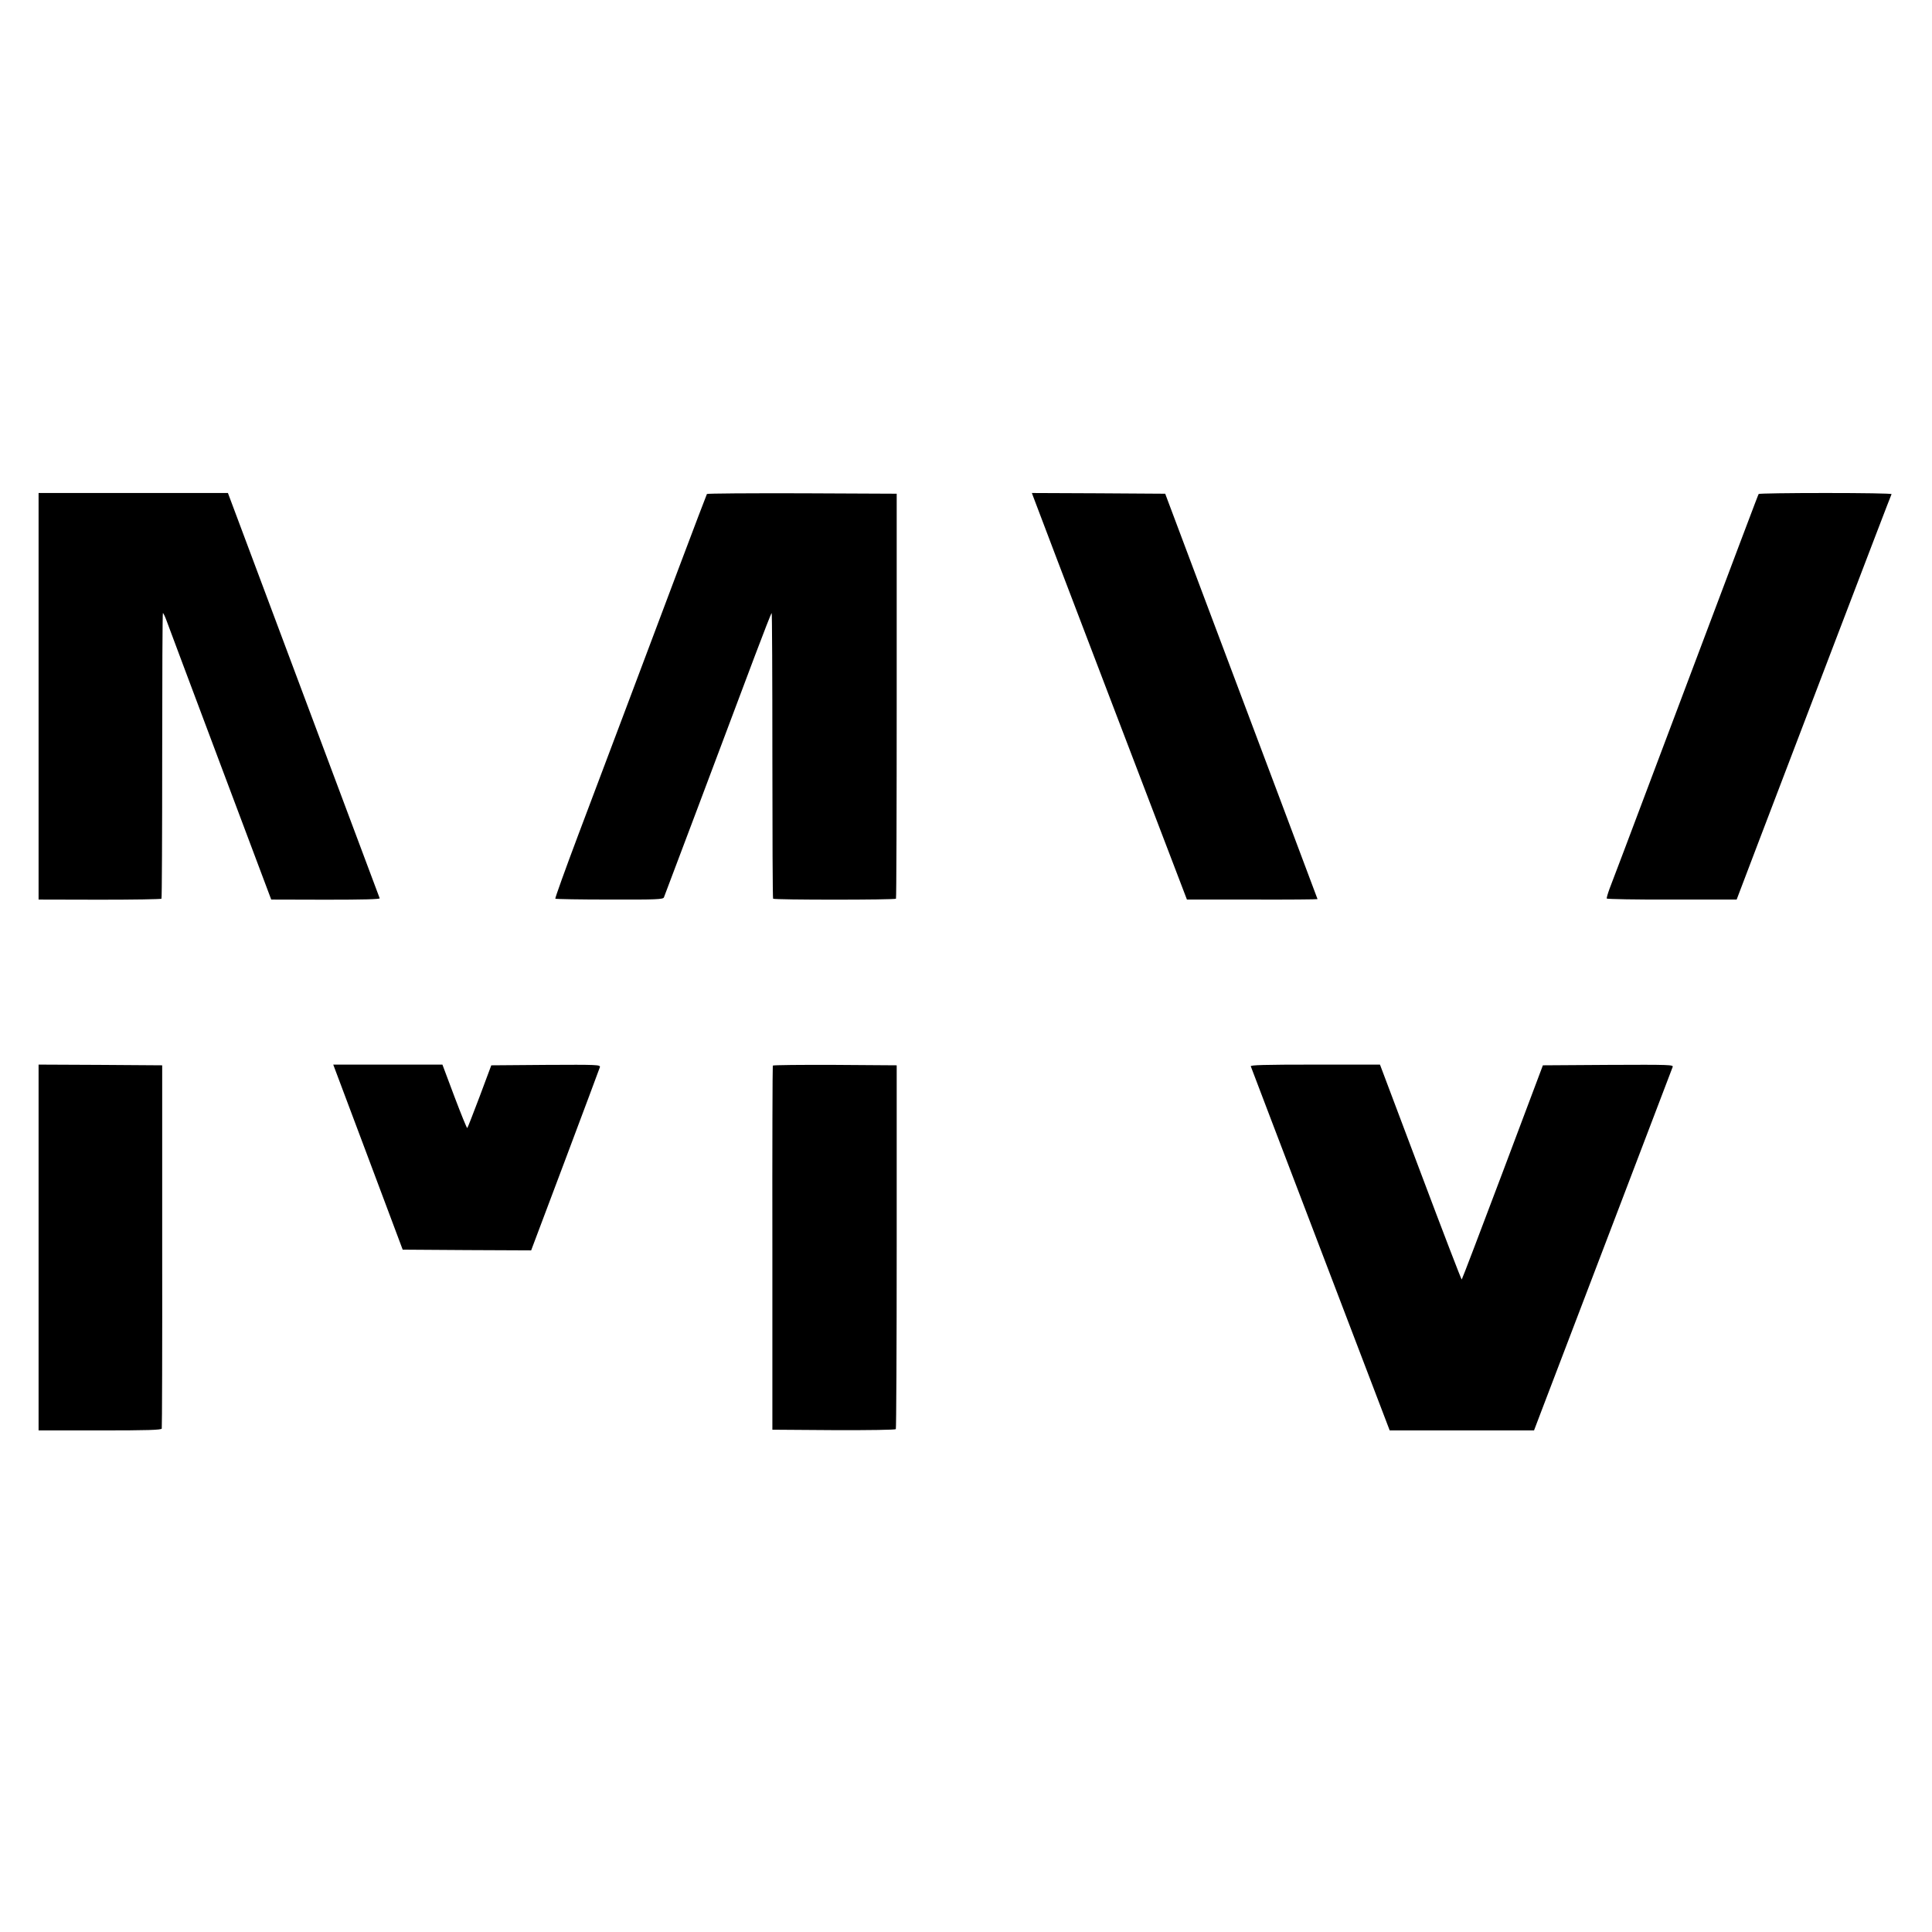
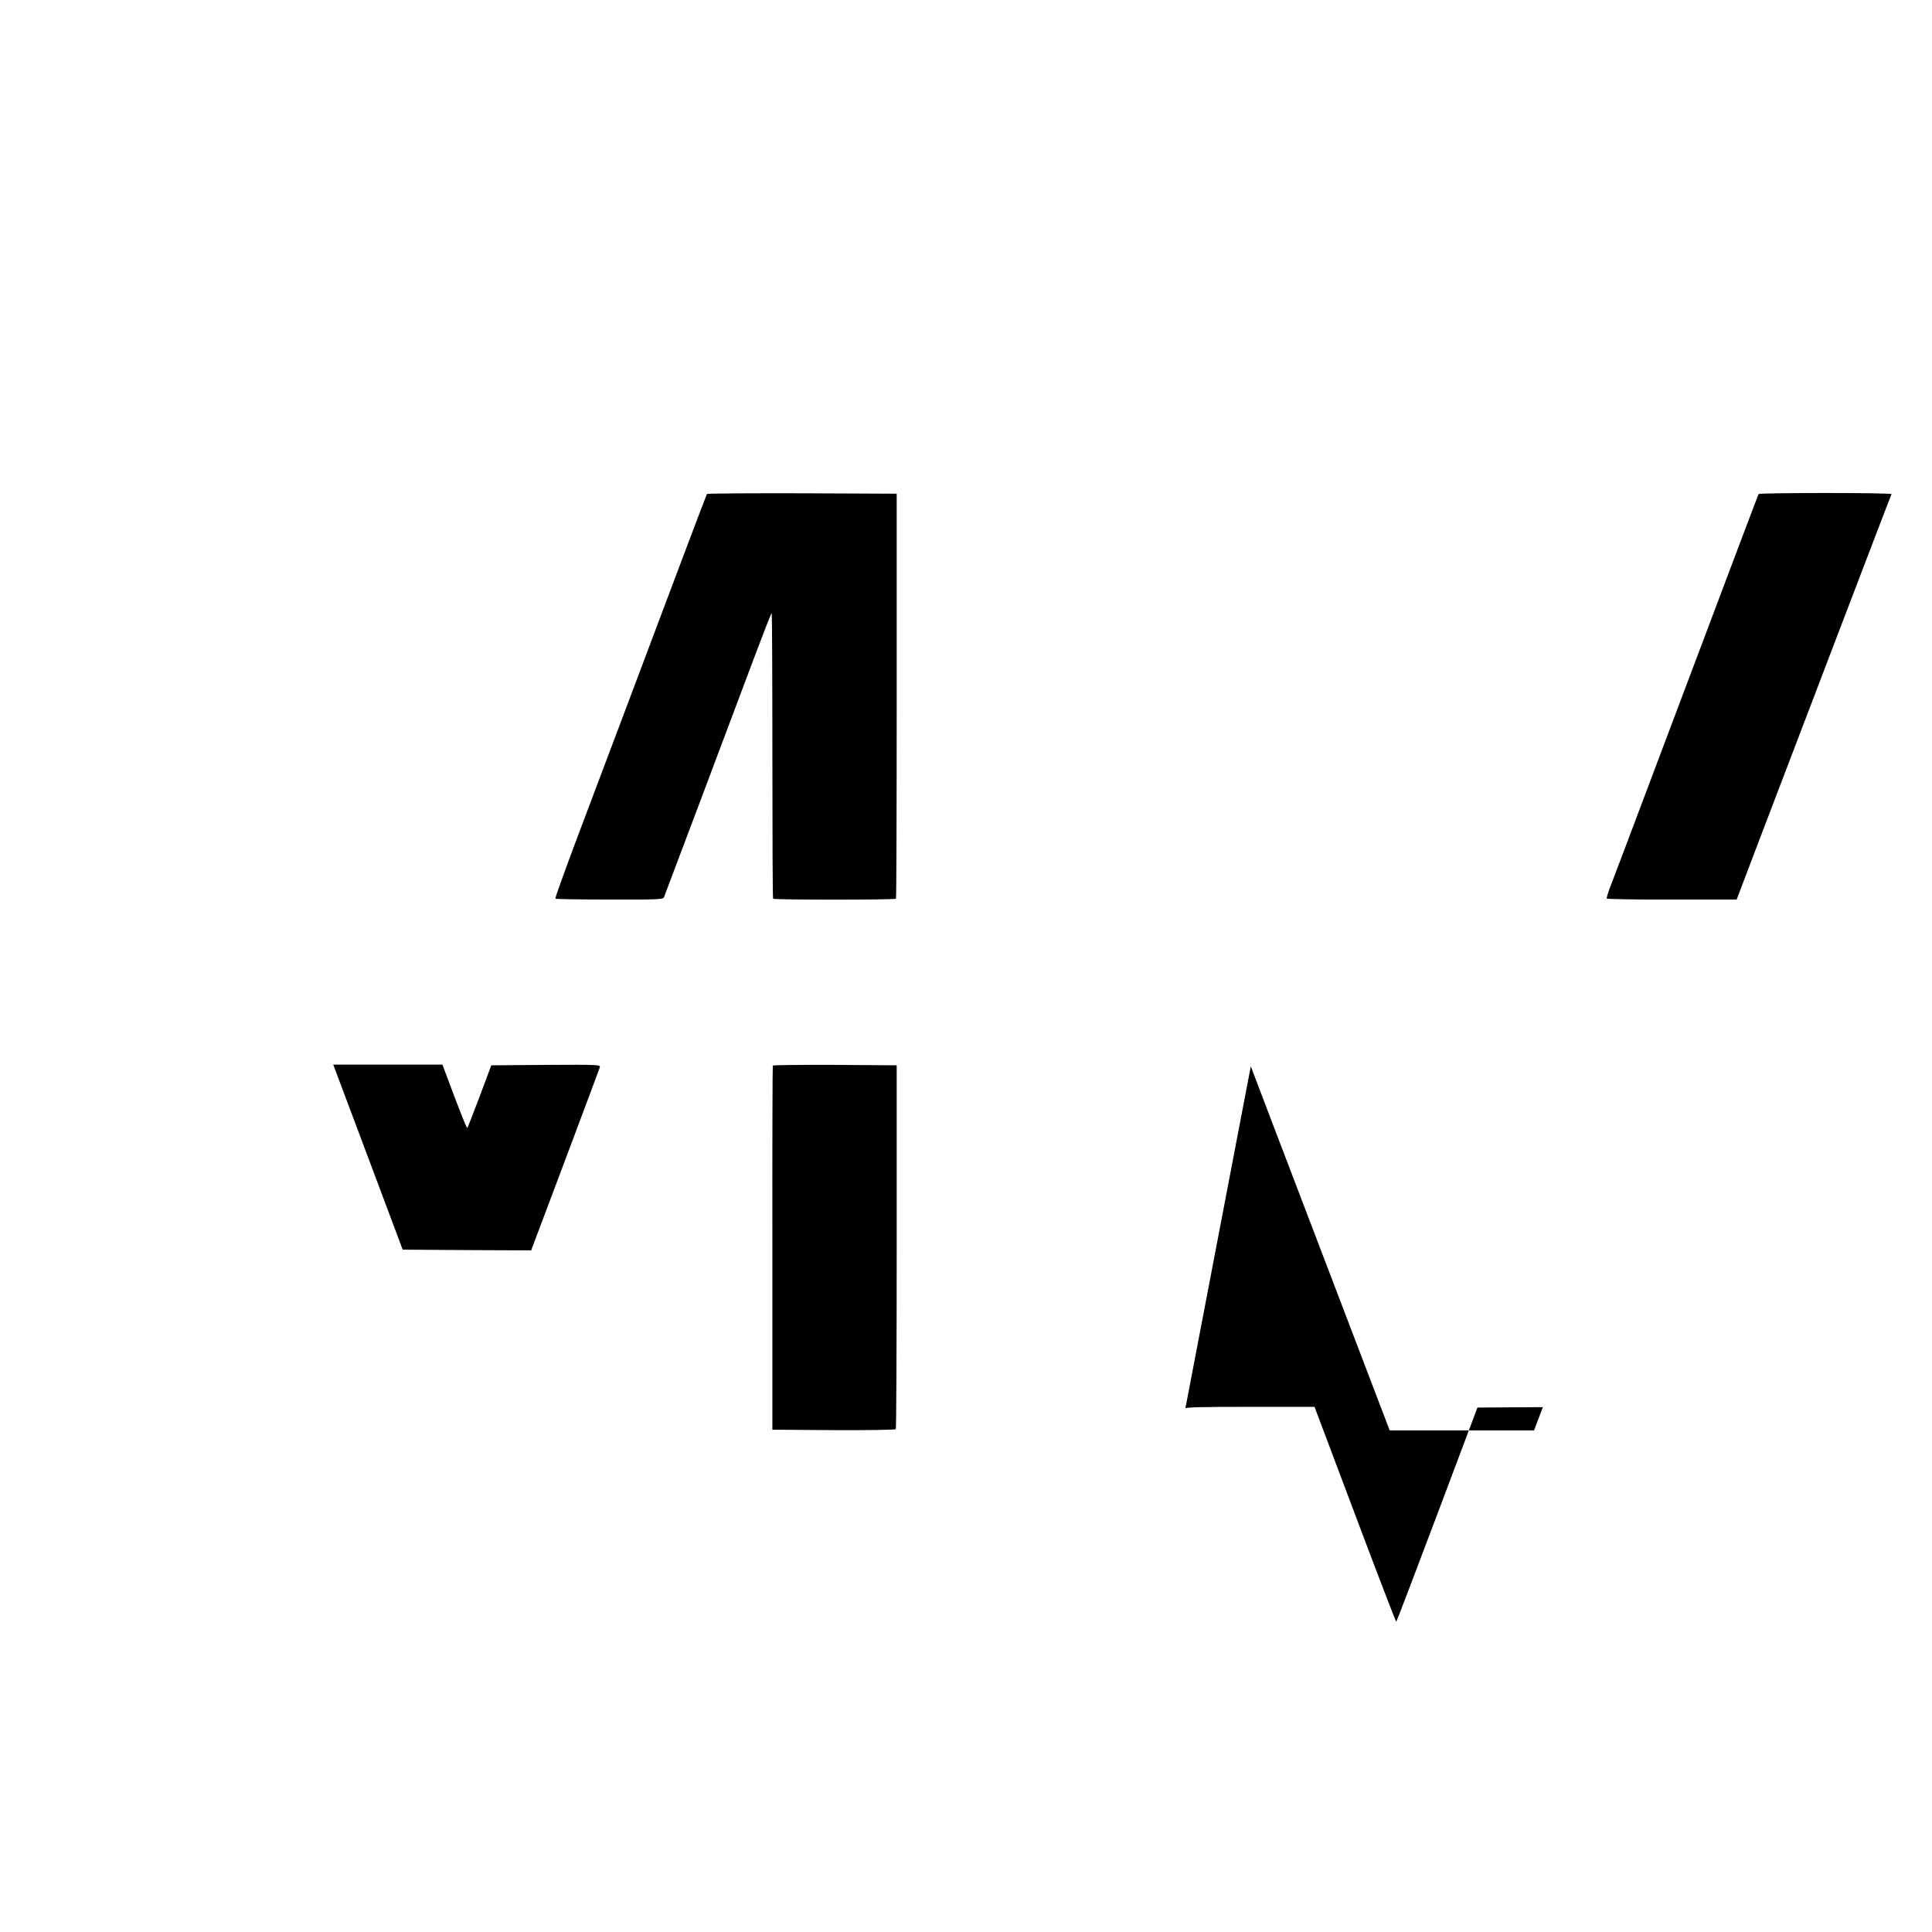
<svg xmlns="http://www.w3.org/2000/svg" version="1.0" width="1352pt" height="1352pt" viewBox="0 0 1352 1352" preserveAspectRatio="xMidYMid meet">
  <g transform="translate(0,1352) scale(0.1,-0.1)" fill="#000000" stroke="none">
-     <path d="M270 8647 l0 -1422 428 -1 c235 0 429 3 432 7 3 4 5 455 5 1003 0 548 2 996 5 996 3 0 15 -24 25 -52 10 -29 180 -480 376 -1003 l357 -950 381 -1 c265 0 381 3 378 10 -2 6 -242 647 -533 1423 l-529 1413 -662 0 -663 0 0 -1423z" />
    <path d="M4947 10063 c-3 -5 -91 -237 -197 -518 -261 -695 -506 -1344 -704 -1869 -91 -242 -163 -442 -160 -445 3 -3 174 -6 380 -6 326 -1 374 1 380 15 6 14 408 1082 637 1692 62 164 114 298 117 298 3 0 5 -448 5 -996 0 -548 2 -999 5 -1003 7 -9 853 -9 860 0 3 4 5 643 5 1421 l0 1413 -662 3 c-364 1 -664 -1 -666 -5z" />
-     <path d="M7231 10043 c5 -16 249 -656 542 -1423 l533 -1395 457 0 c251 -1 457 1 457 3 0 1 -116 310 -257 685 -141 375 -381 1013 -533 1417 l-276 735 -466 3 -467 2 10 -27z" />
    <path d="M12307 10063 c-5 -8 -90 -234 -734 -1943 -156 -415 -295 -783 -309 -818 -13 -35 -22 -67 -20 -70 3 -4 208 -8 457 -7 l452 0 154 405 c85 223 328 859 540 1415 212 555 387 1013 390 1017 2 5 -205 8 -461 8 -256 0 -467 -3 -469 -7z" />
-     <path d="M270 4790 l0 -1280 429 0 c334 0 430 3 433 13 2 6 4 581 3 1277 l0 1265 -433 3 -432 2 0 -1280z" />
    <path d="M2575 5423 l243 -648 450 -3 449 -2 238 632 c131 348 240 641 243 650 4 17 -15 18 -378 16 l-382 -3 -81 -217 c-45 -119 -84 -219 -87 -222 -3 -3 -43 96 -90 220 l-84 224 -382 0 -382 0 243 -647z" />
    <path d="M5408 6063 c-2 -5 -4 -579 -3 -1278 l0 -1270 429 -3 c252 -1 432 2 435 7 3 5 6 580 6 1278 l0 1268 -432 3 c-237 1 -433 -1 -435 -5z" />
-     <path d="M8753 6058 c2 -7 222 -583 488 -1280 l484 -1268 505 0 505 0 62 163 c237 621 903 2365 908 2380 7 16 -17 17 -450 15 l-458 -3 -281 -747 c-155 -411 -284 -750 -287 -752 -2 -3 -132 335 -288 750 l-284 754 -454 0 c-360 0 -454 -3 -450 -12z" />
+     <path d="M8753 6058 c2 -7 222 -583 488 -1280 l484 -1268 505 0 505 0 62 163 l-458 -3 -281 -747 c-155 -411 -284 -750 -287 -752 -2 -3 -132 335 -288 750 l-284 754 -454 0 c-360 0 -454 -3 -450 -12z" />
  </g>
</svg>